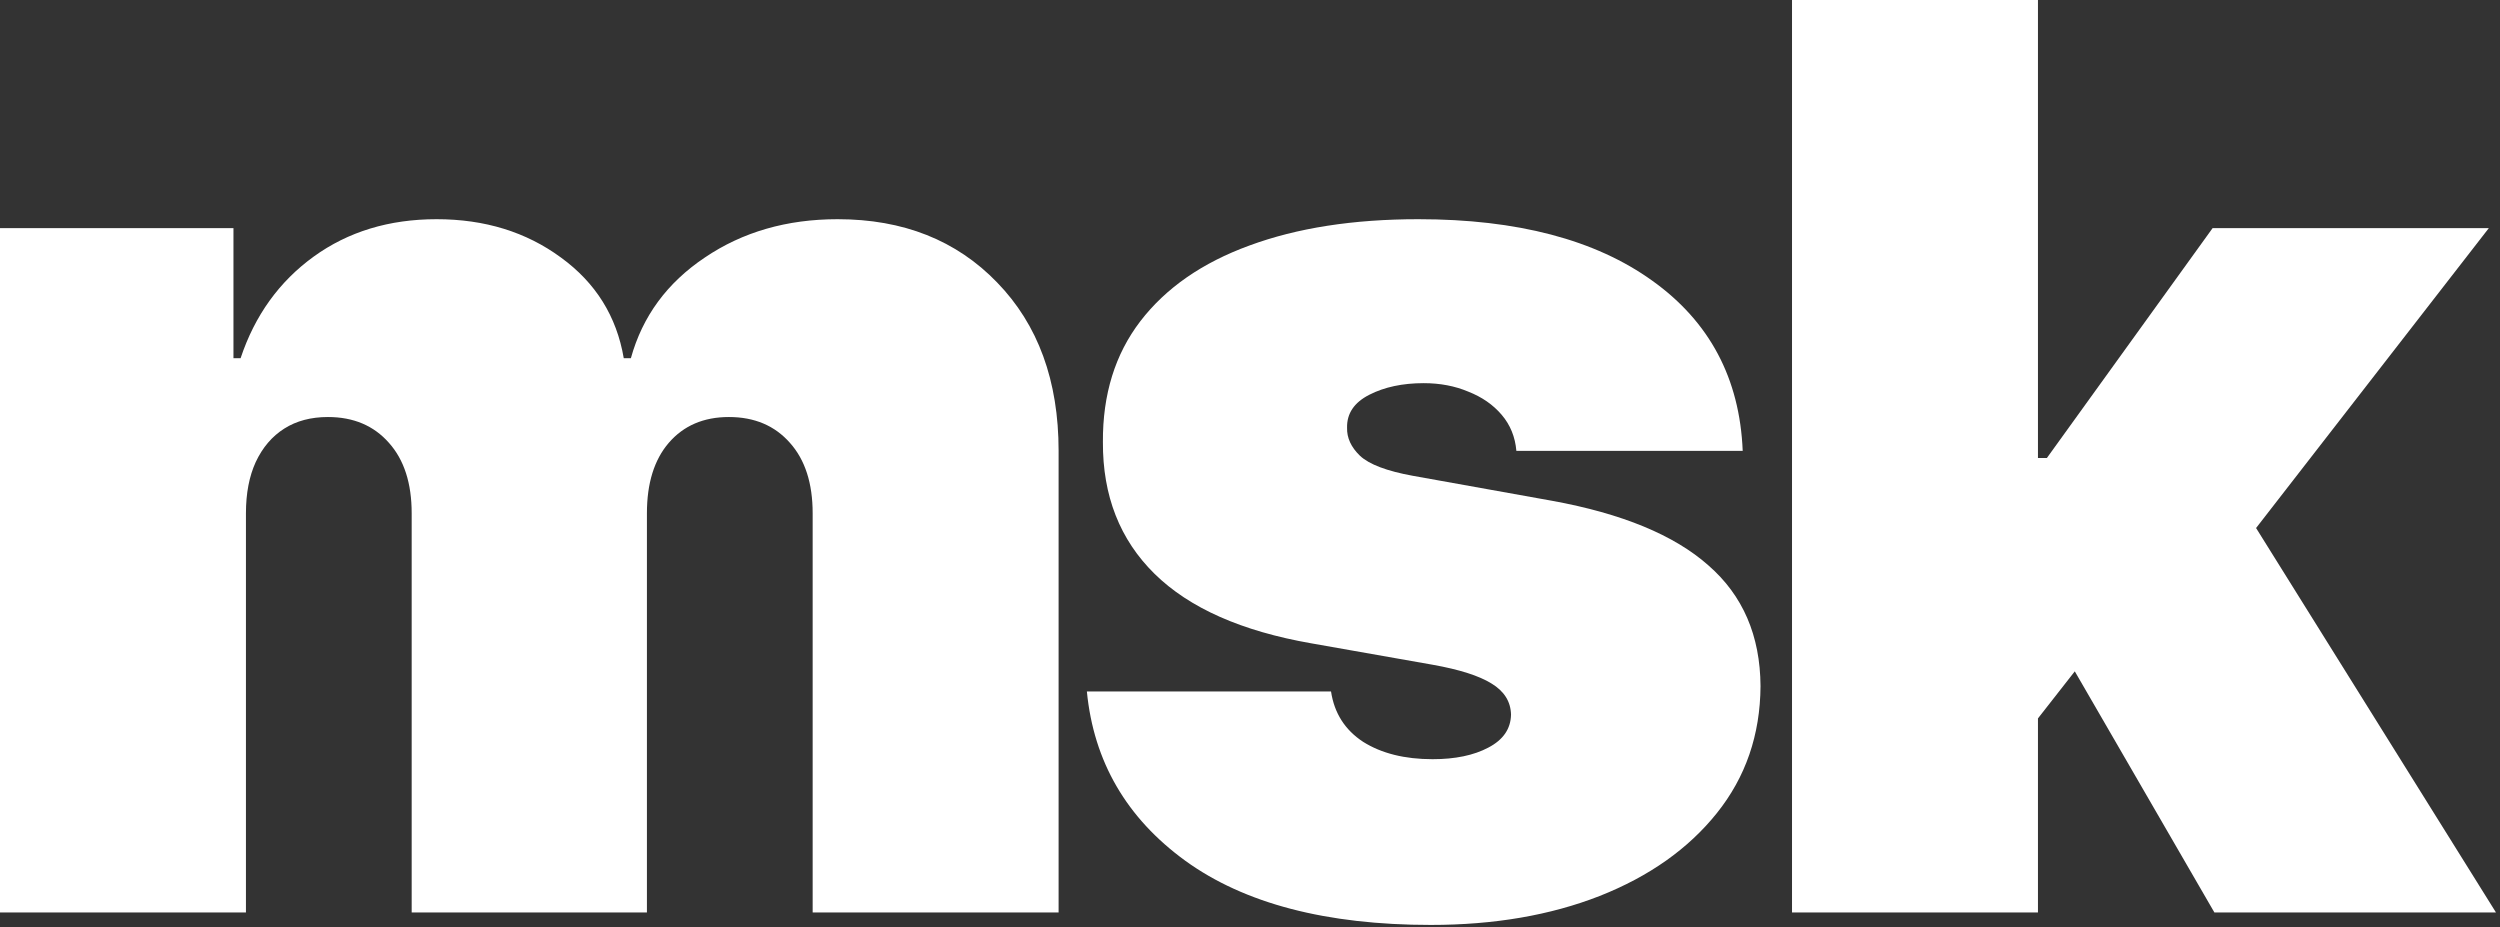
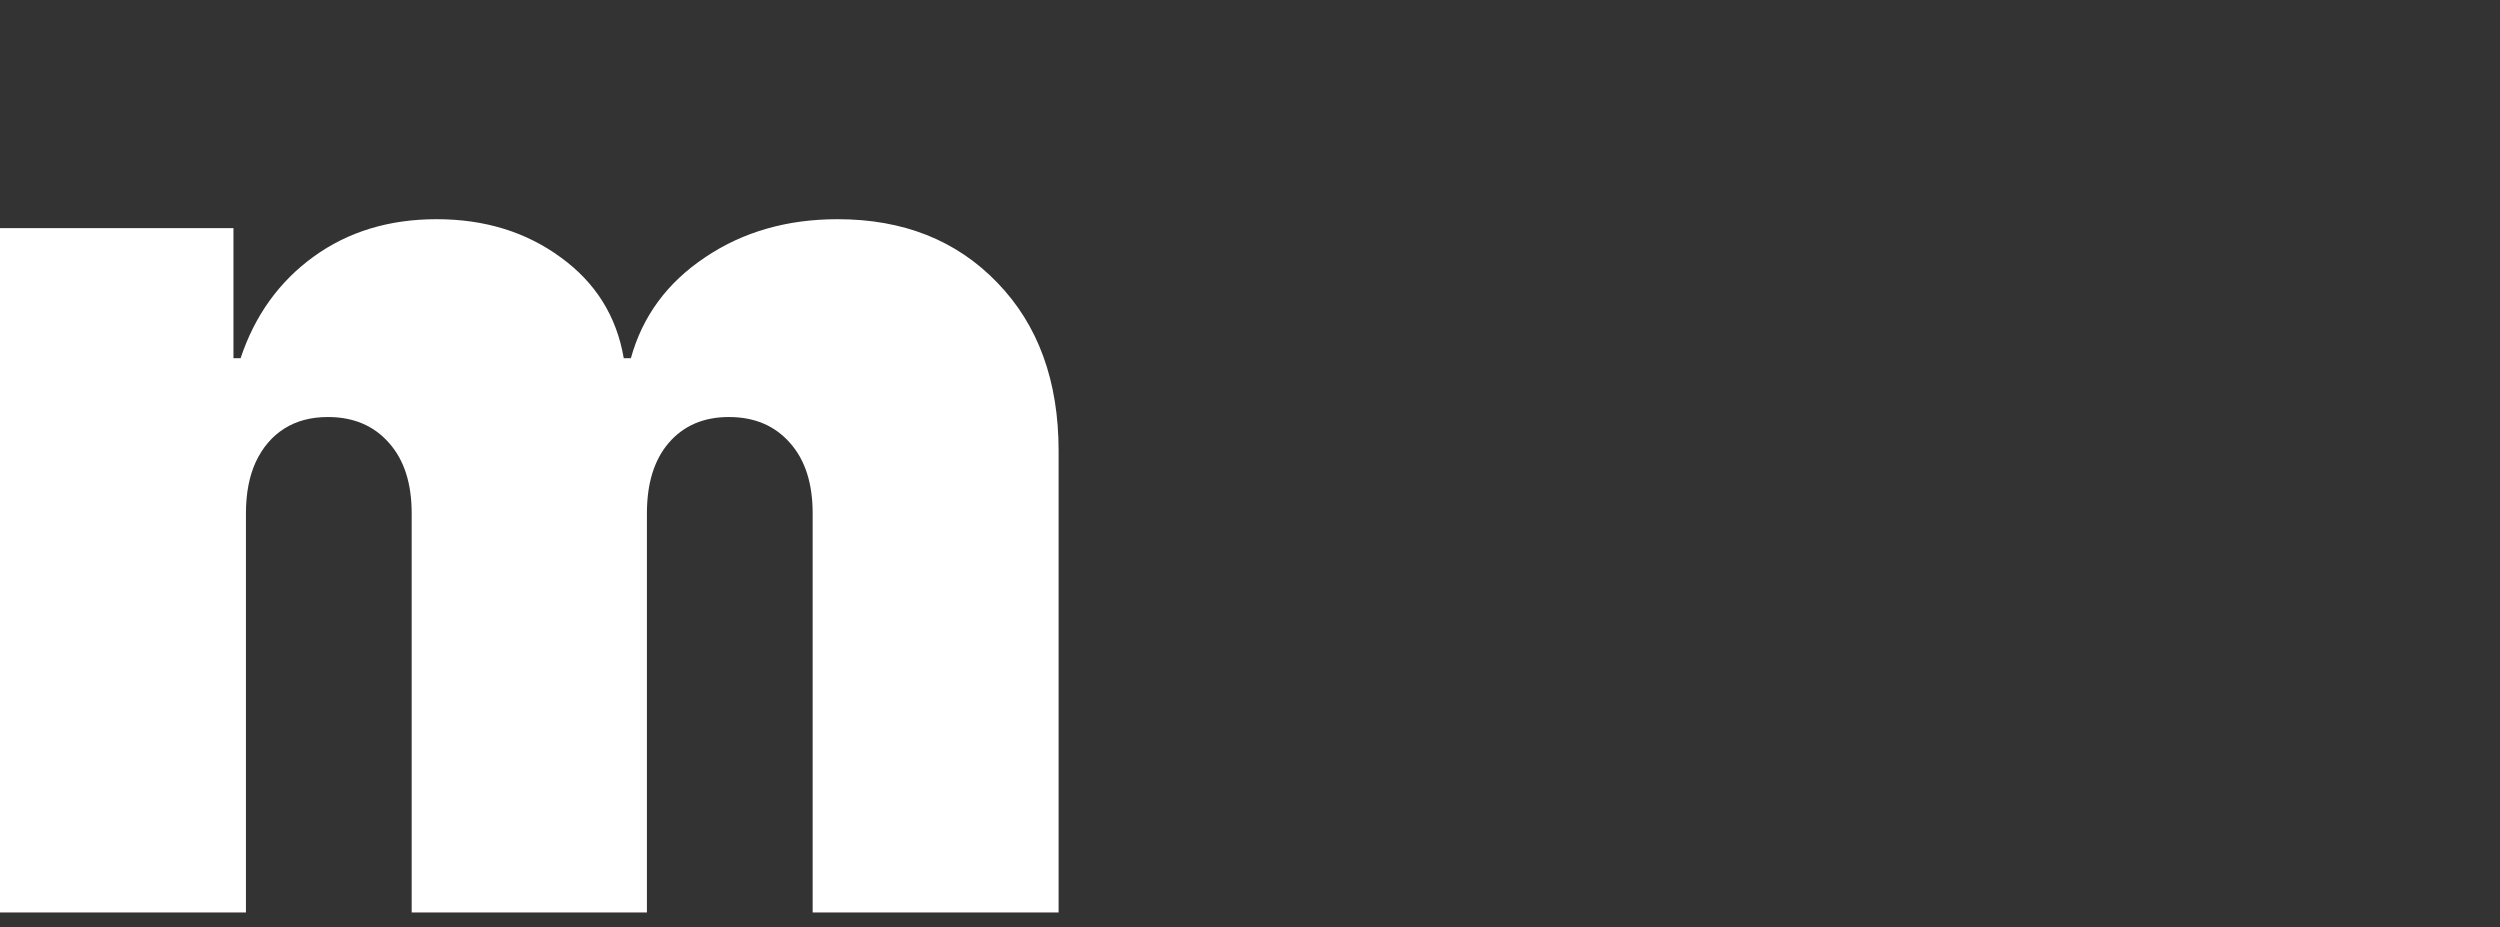
<svg xmlns="http://www.w3.org/2000/svg" width="372" height="138" viewBox="0 0 372 138" fill="none">
  <rect x="0" y="0" width="372" height="138" fill="#333333" stroke="none" />
-   <path d="M299.535 111.643L299.8 68.152H304.574L329.236 33.944H370.339L328.971 87.246H318.629L299.535 111.643ZM266.652 135.774V0H303.248V135.774H266.652ZM329.501 135.774L306.165 95.466L330.031 69.478L371.4 135.774H329.501Z" fill="white" />
-   <path d="M259.314 67.091H225.636C225.459 65.014 224.73 63.224 223.448 61.721C222.167 60.218 220.509 59.069 218.476 58.274C216.487 57.434 214.277 57.014 211.846 57.014C208.708 57.014 206.012 57.589 203.758 58.738C201.504 59.887 200.399 61.522 200.444 63.644C200.399 65.147 201.04 66.539 202.366 67.82C203.736 69.102 206.366 70.097 210.255 70.804L230.94 74.516C241.37 76.417 249.127 79.621 254.21 84.129C259.337 88.593 261.922 94.582 261.966 102.096C261.922 109.344 259.756 115.642 255.469 120.99C251.226 126.294 245.414 130.404 238.033 133.321C230.697 136.194 222.321 137.63 212.907 137.63C197.35 137.63 185.173 134.448 176.378 128.084C167.627 121.719 162.743 113.322 161.727 102.891H198.057C198.543 106.118 200.134 108.615 202.83 110.383C205.57 112.106 209.018 112.968 213.172 112.968C216.531 112.968 219.294 112.394 221.459 111.244C223.669 110.095 224.796 108.46 224.84 106.338C224.796 104.394 223.824 102.847 221.923 101.698C220.067 100.549 217.15 99.621 213.172 98.913L195.14 95.731C184.753 93.919 176.975 90.472 171.804 85.389C166.632 80.306 164.069 73.765 164.113 65.765C164.069 58.694 165.925 52.705 169.682 47.799C173.483 42.849 178.897 39.092 185.925 36.529C192.996 33.921 201.372 32.617 211.051 32.617C225.769 32.617 237.37 35.667 245.856 41.766C254.386 47.865 258.873 56.307 259.314 67.091Z" fill="white" />
  <path d="M0 135.774V33.943H34.739V53.302H35.8C37.921 46.937 41.546 41.899 46.672 38.186C51.799 34.474 57.899 32.617 64.97 32.617C72.13 32.617 78.296 34.518 83.467 38.319C88.638 42.075 91.754 47.07 92.815 53.302H93.875C95.599 47.07 99.267 42.075 104.881 38.319C110.494 34.518 117.079 32.617 124.637 32.617C134.404 32.617 142.316 35.755 148.371 42.031C154.47 48.307 157.52 56.661 157.52 67.091V135.774H120.924V76.373C120.924 71.909 119.797 68.417 117.543 65.898C115.289 63.334 112.261 62.053 108.46 62.053C104.704 62.053 101.72 63.334 99.51 65.898C97.345 68.417 96.262 71.909 96.262 76.373V135.774H61.258V76.373C61.258 71.909 60.131 68.417 57.877 65.898C55.623 63.334 52.595 62.053 48.794 62.053C46.275 62.053 44.109 62.627 42.297 63.776C40.485 64.925 39.071 66.583 38.054 68.749C37.082 70.87 36.596 73.411 36.596 76.373V135.774H0Z" fill="white" />
</svg>